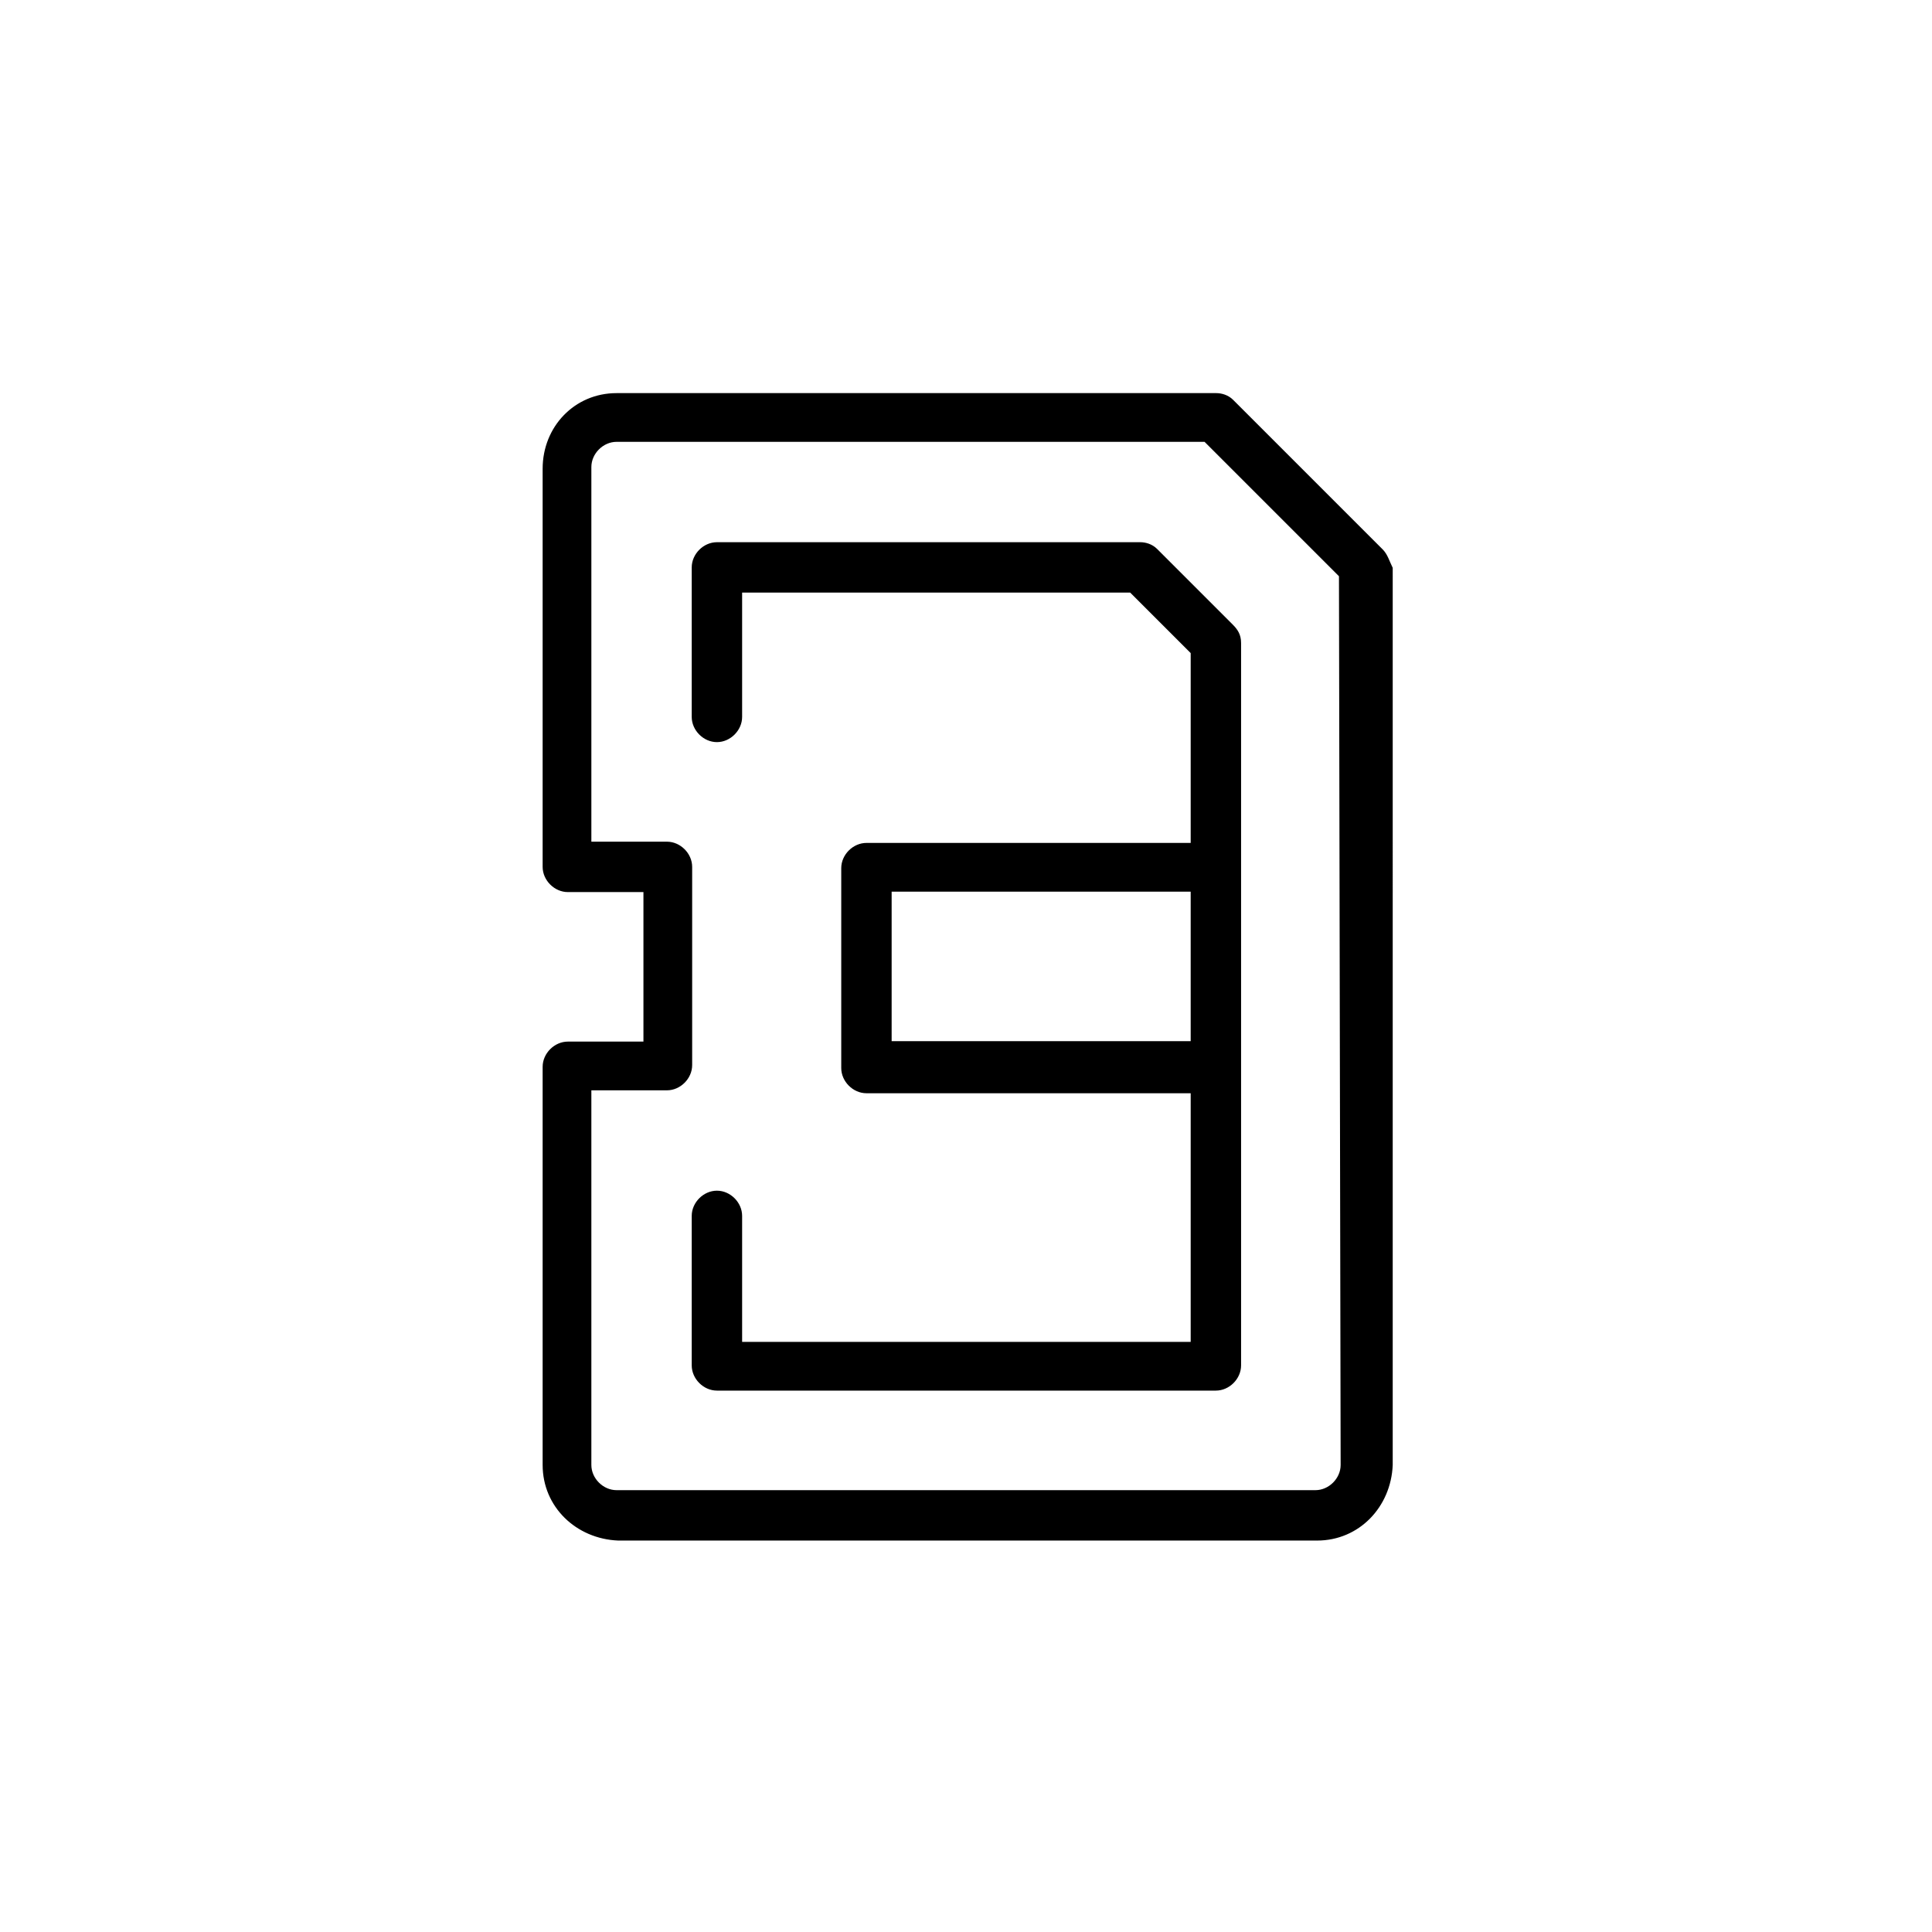
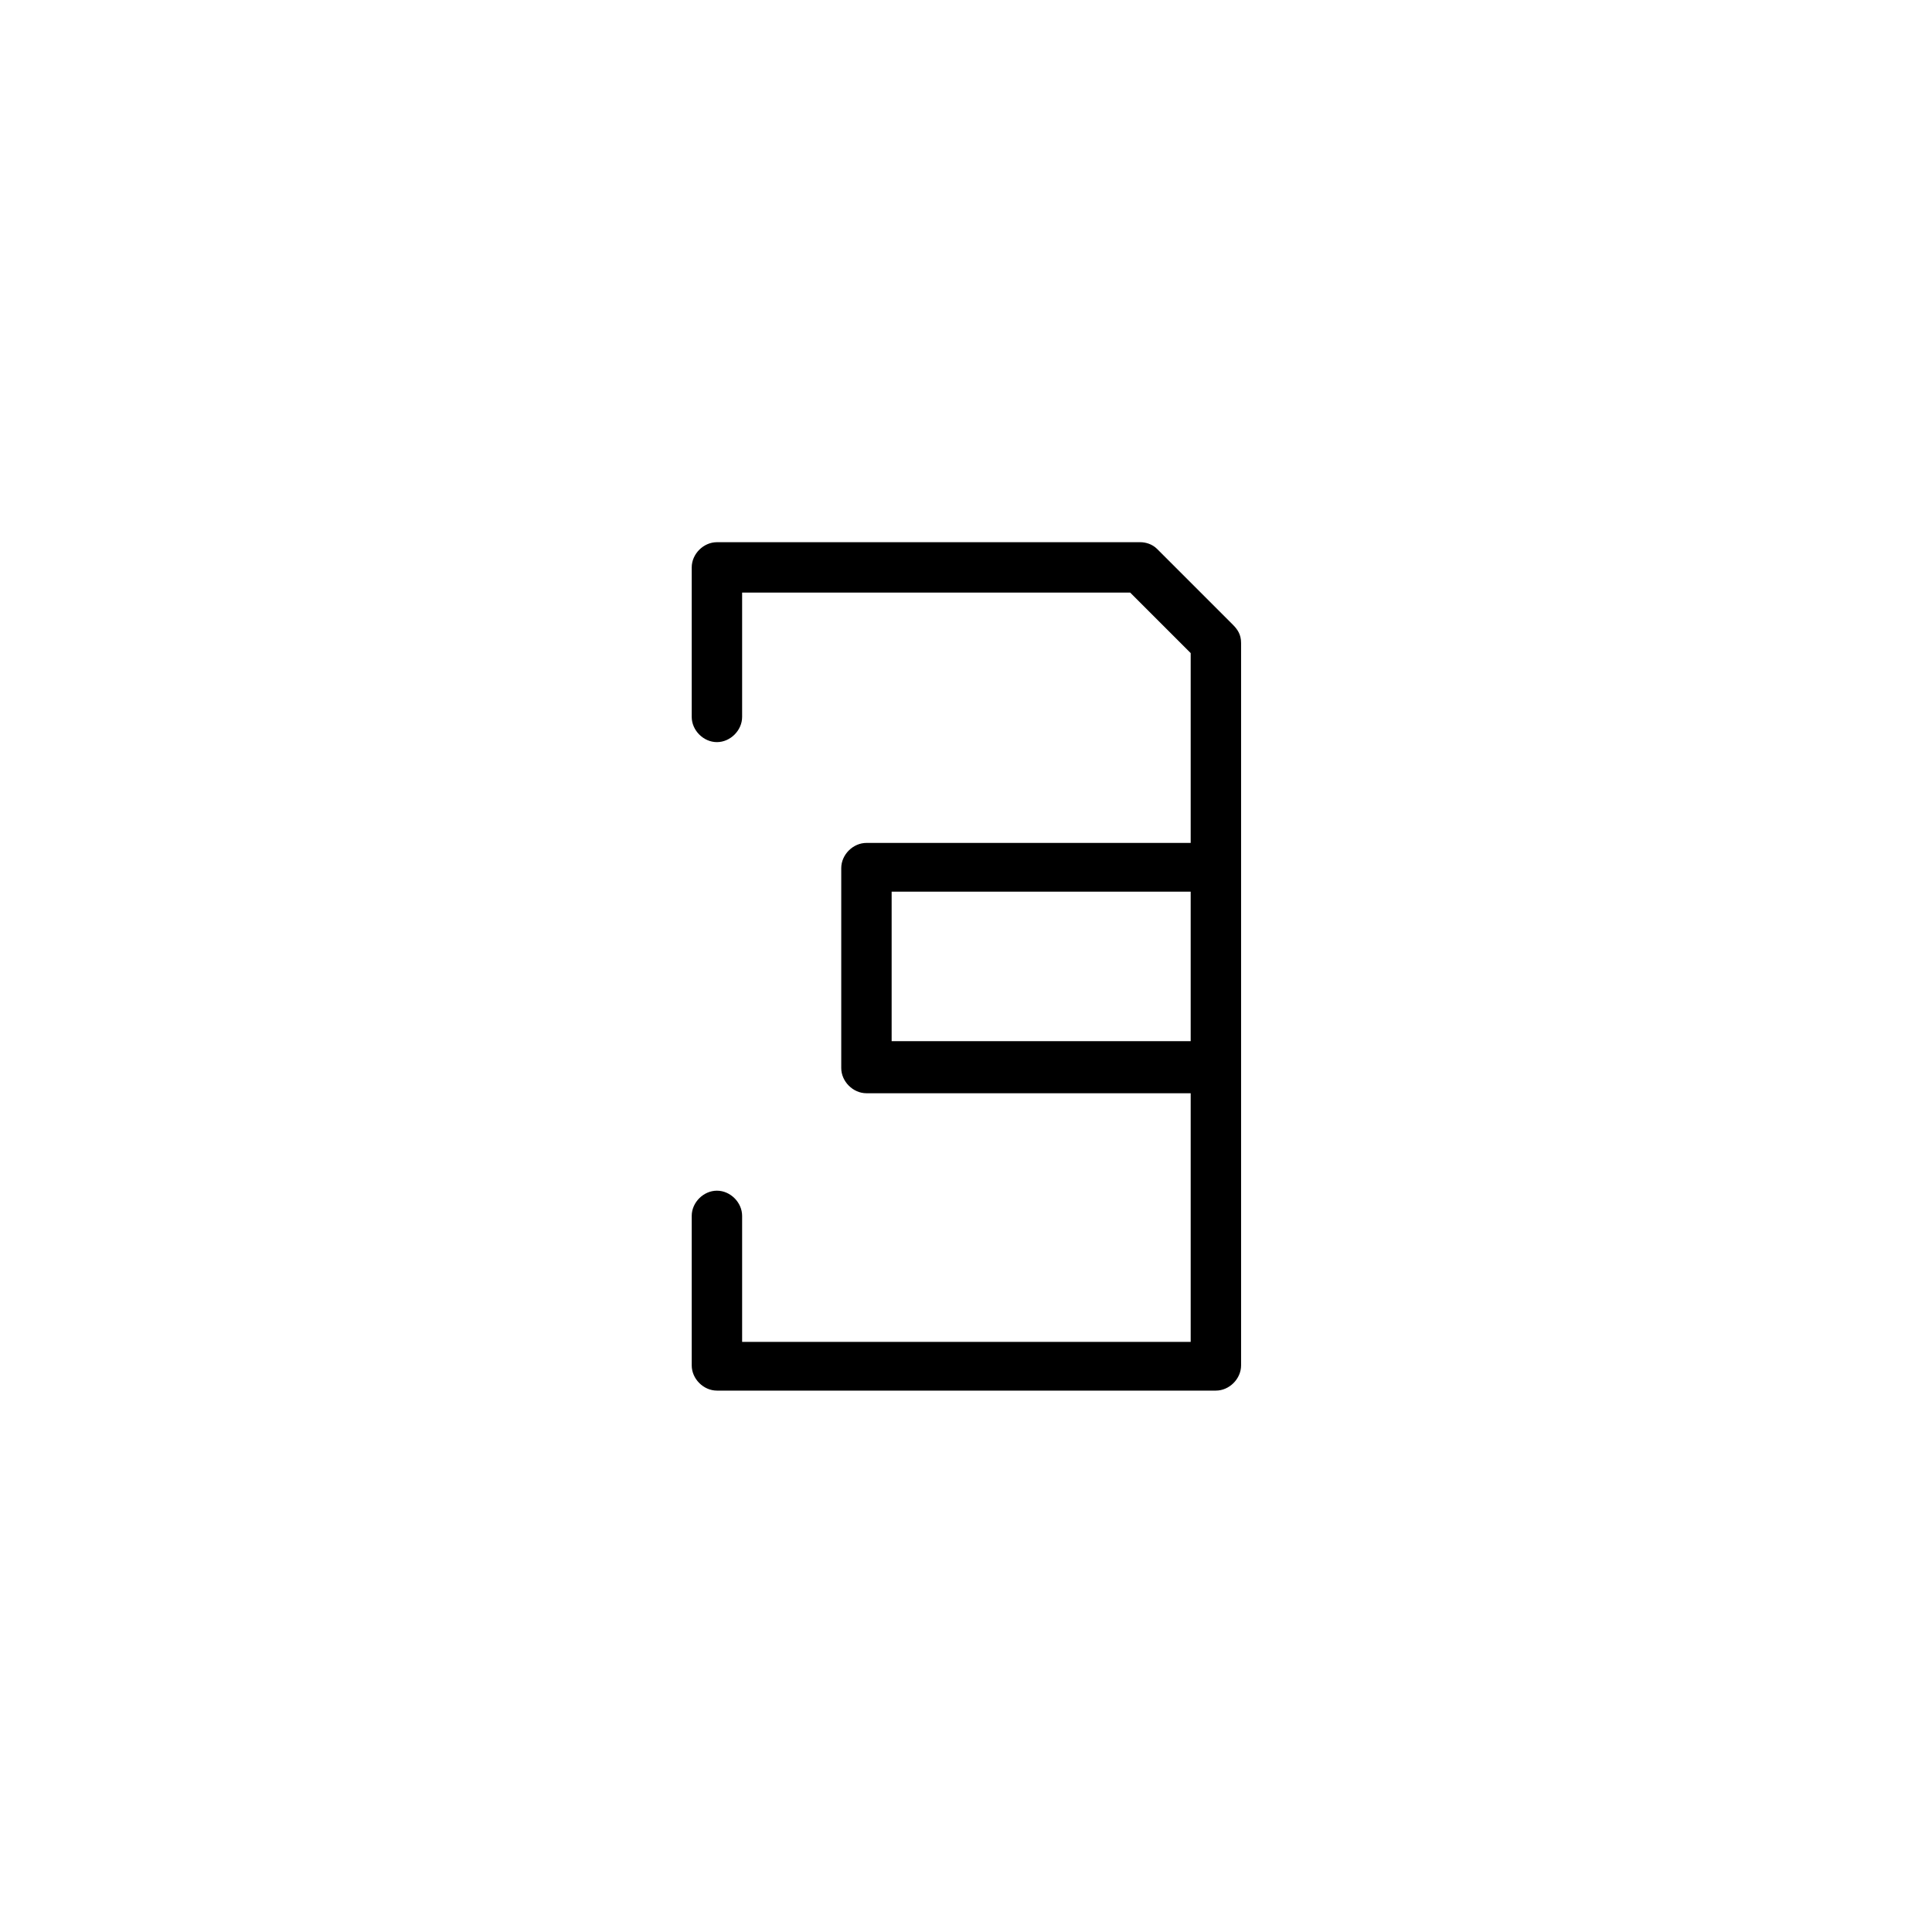
<svg xmlns="http://www.w3.org/2000/svg" version="1.1" id="Ebene_1" x="0px" y="0px" viewBox="0 0 115 115" style="enable-background:new 0 0 115 115;" xml:space="preserve">
  <style type="text/css">
	.st0{fill:#F7F0E6;}
	.st1{fill:#DCF7F5;}
	.st2{fill:#EEF6E0;}
	.st3{fill:#DFE8F4;}
	.st4{fill:#F3DEED;}
	.st5{fill:#B658A0;}
	.st6{fill:none;stroke:#141A21;stroke-width:2;stroke-linecap:round;stroke-linejoin:round;}
	.st7{fill:none;stroke:#FF6633;stroke-width:2;stroke-linecap:round;stroke-linejoin:round;}
	.st8{fill:none;stroke:#141A21;stroke-width:2;stroke-linecap:round;}
	.st9{fill:none;stroke:#141A21;stroke-width:2;stroke-linecap:round;stroke-miterlimit:10;}
	.st10{clip-path:url(#SVGID_00000059280464801679862770000010024423225139798710_);}
	.st11{opacity:0.5;fill:#141A21;enable-background:new    ;}
	.st12{fill:#141A21;}
	.st13{opacity:0.25;fill:#141A21;enable-background:new    ;}
	.st14{opacity:0.65;fill:#141A21;enable-background:new    ;}
	.st15{opacity:0.2;fill:#141A21;enable-background:new    ;}
	.st16{opacity:0.6;fill:#141A21;enable-background:new    ;}
	.st17{opacity:0.8;fill:#141A21;enable-background:new    ;}
	.st18{opacity:0.45;fill:#141A21;enable-background:new    ;}
	.st19{opacity:0.15;fill:#141A21;enable-background:new    ;}
	.st20{opacity:0.55;fill:#141A21;enable-background:new    ;}
	.st21{opacity:0.7;fill:#141A21;enable-background:new    ;}
	.st22{opacity:0.35;fill:#141A21;enable-background:new    ;}
	.st23{fill:none;stroke:#141A21;stroke-width:2;}
	.st24{fill:#141A21;stroke:#141A21;stroke-width:2;stroke-linecap:round;stroke-linejoin:round;}
	.st25{fill-rule:evenodd;clip-rule:evenodd;fill:#FB6633;}
	.st26{fill:none;stroke:#FFFFFF;stroke-width:2;stroke-linecap:round;stroke-linejoin:round;stroke-dasharray:0,0,1,4;}
	.st27{fill:none;stroke:#FFFFFF;stroke-width:2;stroke-linecap:round;stroke-linejoin:round;}
	.st28{fill:#FFFFFF;stroke:#FFFFFF;stroke-width:0.3;}
	.st29{fill:none;stroke:#FFFFFF;stroke-width:2.5;stroke-linecap:round;}
	
		.st30{fill-rule:evenodd;clip-rule:evenodd;fill:#FFFFFF;stroke:#FFFFFF;stroke-width:2;stroke-linecap:round;stroke-linejoin:round;}
	.st31{fill:none;stroke:#FB6633;stroke-width:2;stroke-linecap:round;stroke-linejoin:round;}
	.st32{fill:none;stroke:#FB6633;stroke-width:2;stroke-linecap:round;}
	.st33{fill:#FB6633;}
	.st34{fill:#FFFFFF;}
	.st35{fill-rule:evenodd;clip-rule:evenodd;fill:url(#path1192_00000064327154485771050010000009780734285203109279_);}
	.st36{fill-rule:evenodd;clip-rule:evenodd;fill:url(#path1203_00000080189452724445141900000000785721307244249232_);}
	.st37{fill-rule:evenodd;clip-rule:evenodd;fill:url(#path1210_00000027572810127468568010000010591285332652620424_);}
	.st38{fill-rule:evenodd;clip-rule:evenodd;fill:url(#path1223_00000175284642308330718830000003026920611820958095_);}
	.st39{opacity:0.2;fill-rule:evenodd;clip-rule:evenodd;enable-background:new    ;}
	.st40{opacity:0.12;fill-rule:evenodd;clip-rule:evenodd;enable-background:new    ;}
	.st41{opacity:0.25;fill-rule:evenodd;clip-rule:evenodd;fill:#FFFFFF;enable-background:new    ;}
	.st42{fill:#F0C659;}
	.st43{fill:#E19046;}
	.st44{fill:#C94C47;}
	.st45{fill:#DB6984;}
	.st46{fill:#A35A93;}
	.st47{fill:#8957BC;}
	.st48{fill:#5985D6;}
	.st49{fill:#62CAC2;}
	.st50{fill:#4F8593;}
	.st51{fill:#377752;}
	.st52{fill:#97C461;}
	.st53{fill:#D1B681;}
	.st54{fill:#8B795A;}
	.st55{fill:#4D463A;}
	.st56{fill:none;stroke:#141A21;stroke-width:2;stroke-linecap:round;stroke-linejoin:round;stroke-miterlimit:10;}
	.st57{fill:none;stroke:#8DC953;stroke-width:2;stroke-linecap:round;stroke-linejoin:round;}
	.st58{fill:none;stroke:#FC6633;stroke-width:2;stroke-linecap:round;stroke-linejoin:round;}
	.st59{enable-background:new    ;}
	.st60{fill:#FFFFFF;stroke:#141A21;stroke-width:2;stroke-miterlimit:10;}
	.st61{fill-rule:evenodd;clip-rule:evenodd;fill:#DB6984;}
	.st62{fill-rule:evenodd;clip-rule:evenodd;fill:#97C461;}
	.st63{fill-rule:evenodd;clip-rule:evenodd;fill:#62CAC2;}
</style>
  <g id="sd-card" transform="translate(-48)">
    <g id="Gruppe_451" transform="translate(48 0)">
      <g id="Gruppe_450" transform="translate(0 0)">
-         <path id="Pfad_96" d="M82.3,32.7l-8.9-8.9c-0.3-0.3-0.7-0.4-1-0.4H36.7c-2.5,0-4.4,2-4.4,4.5v23.7c0,0.8,0.7,1.5,1.5,1.5l0,0h4.5     V62h-4.5c-0.8,0-1.5,0.7-1.5,1.5v23.7c0,2.5,2,4.4,4.5,4.5h41.6c2.5,0,4.4-2,4.5-4.5V33.8C82.7,33.4,82.6,33,82.3,32.7z      M79.8,87.2c0,0.8-0.7,1.5-1.5,1.5H36.7c-0.8,0-1.5-0.7-1.5-1.5V64.9h4.5c0.8,0,1.5-0.7,1.5-1.5l0,0V51.6c0-0.8-0.7-1.5-1.5-1.5     l0,0h-4.5V27.8c0-0.8,0.7-1.5,1.5-1.5h35l8,8L79.8,87.2z" />
-       </g>
+         </g>
    </g>
    <g id="Gruppe_453" transform="translate(55.374 7.374)">
      <g id="Gruppe_452">
        <path id="Pfad_97" d="M66,29.8l-4.5-4.5c-0.3-0.3-0.7-0.4-1-0.4H35.3c-0.8,0-1.5,0.7-1.5,1.5v8.9c0,0.8,0.7,1.5,1.5,1.5     c0.8,0,1.5-0.7,1.5-1.5v-7.4h23.1l3.6,3.6v11.3H44.2c-0.8,0-1.5,0.7-1.5,1.5v11.9c0,0.8,0.7,1.5,1.5,1.5h19.3v14.8H36.8V65     c0-0.8-0.7-1.5-1.5-1.5c-0.8,0-1.5,0.7-1.5,1.5v8.9c0,0.8,0.7,1.5,1.5,1.5H65c0.8,0,1.5-0.7,1.5-1.5v-43     C66.5,30.4,66.3,30.1,66,29.8z M63.5,54.6H45.7v-8.9h17.8L63.5,54.6z" />
      </g>
    </g>
  </g>
</svg>